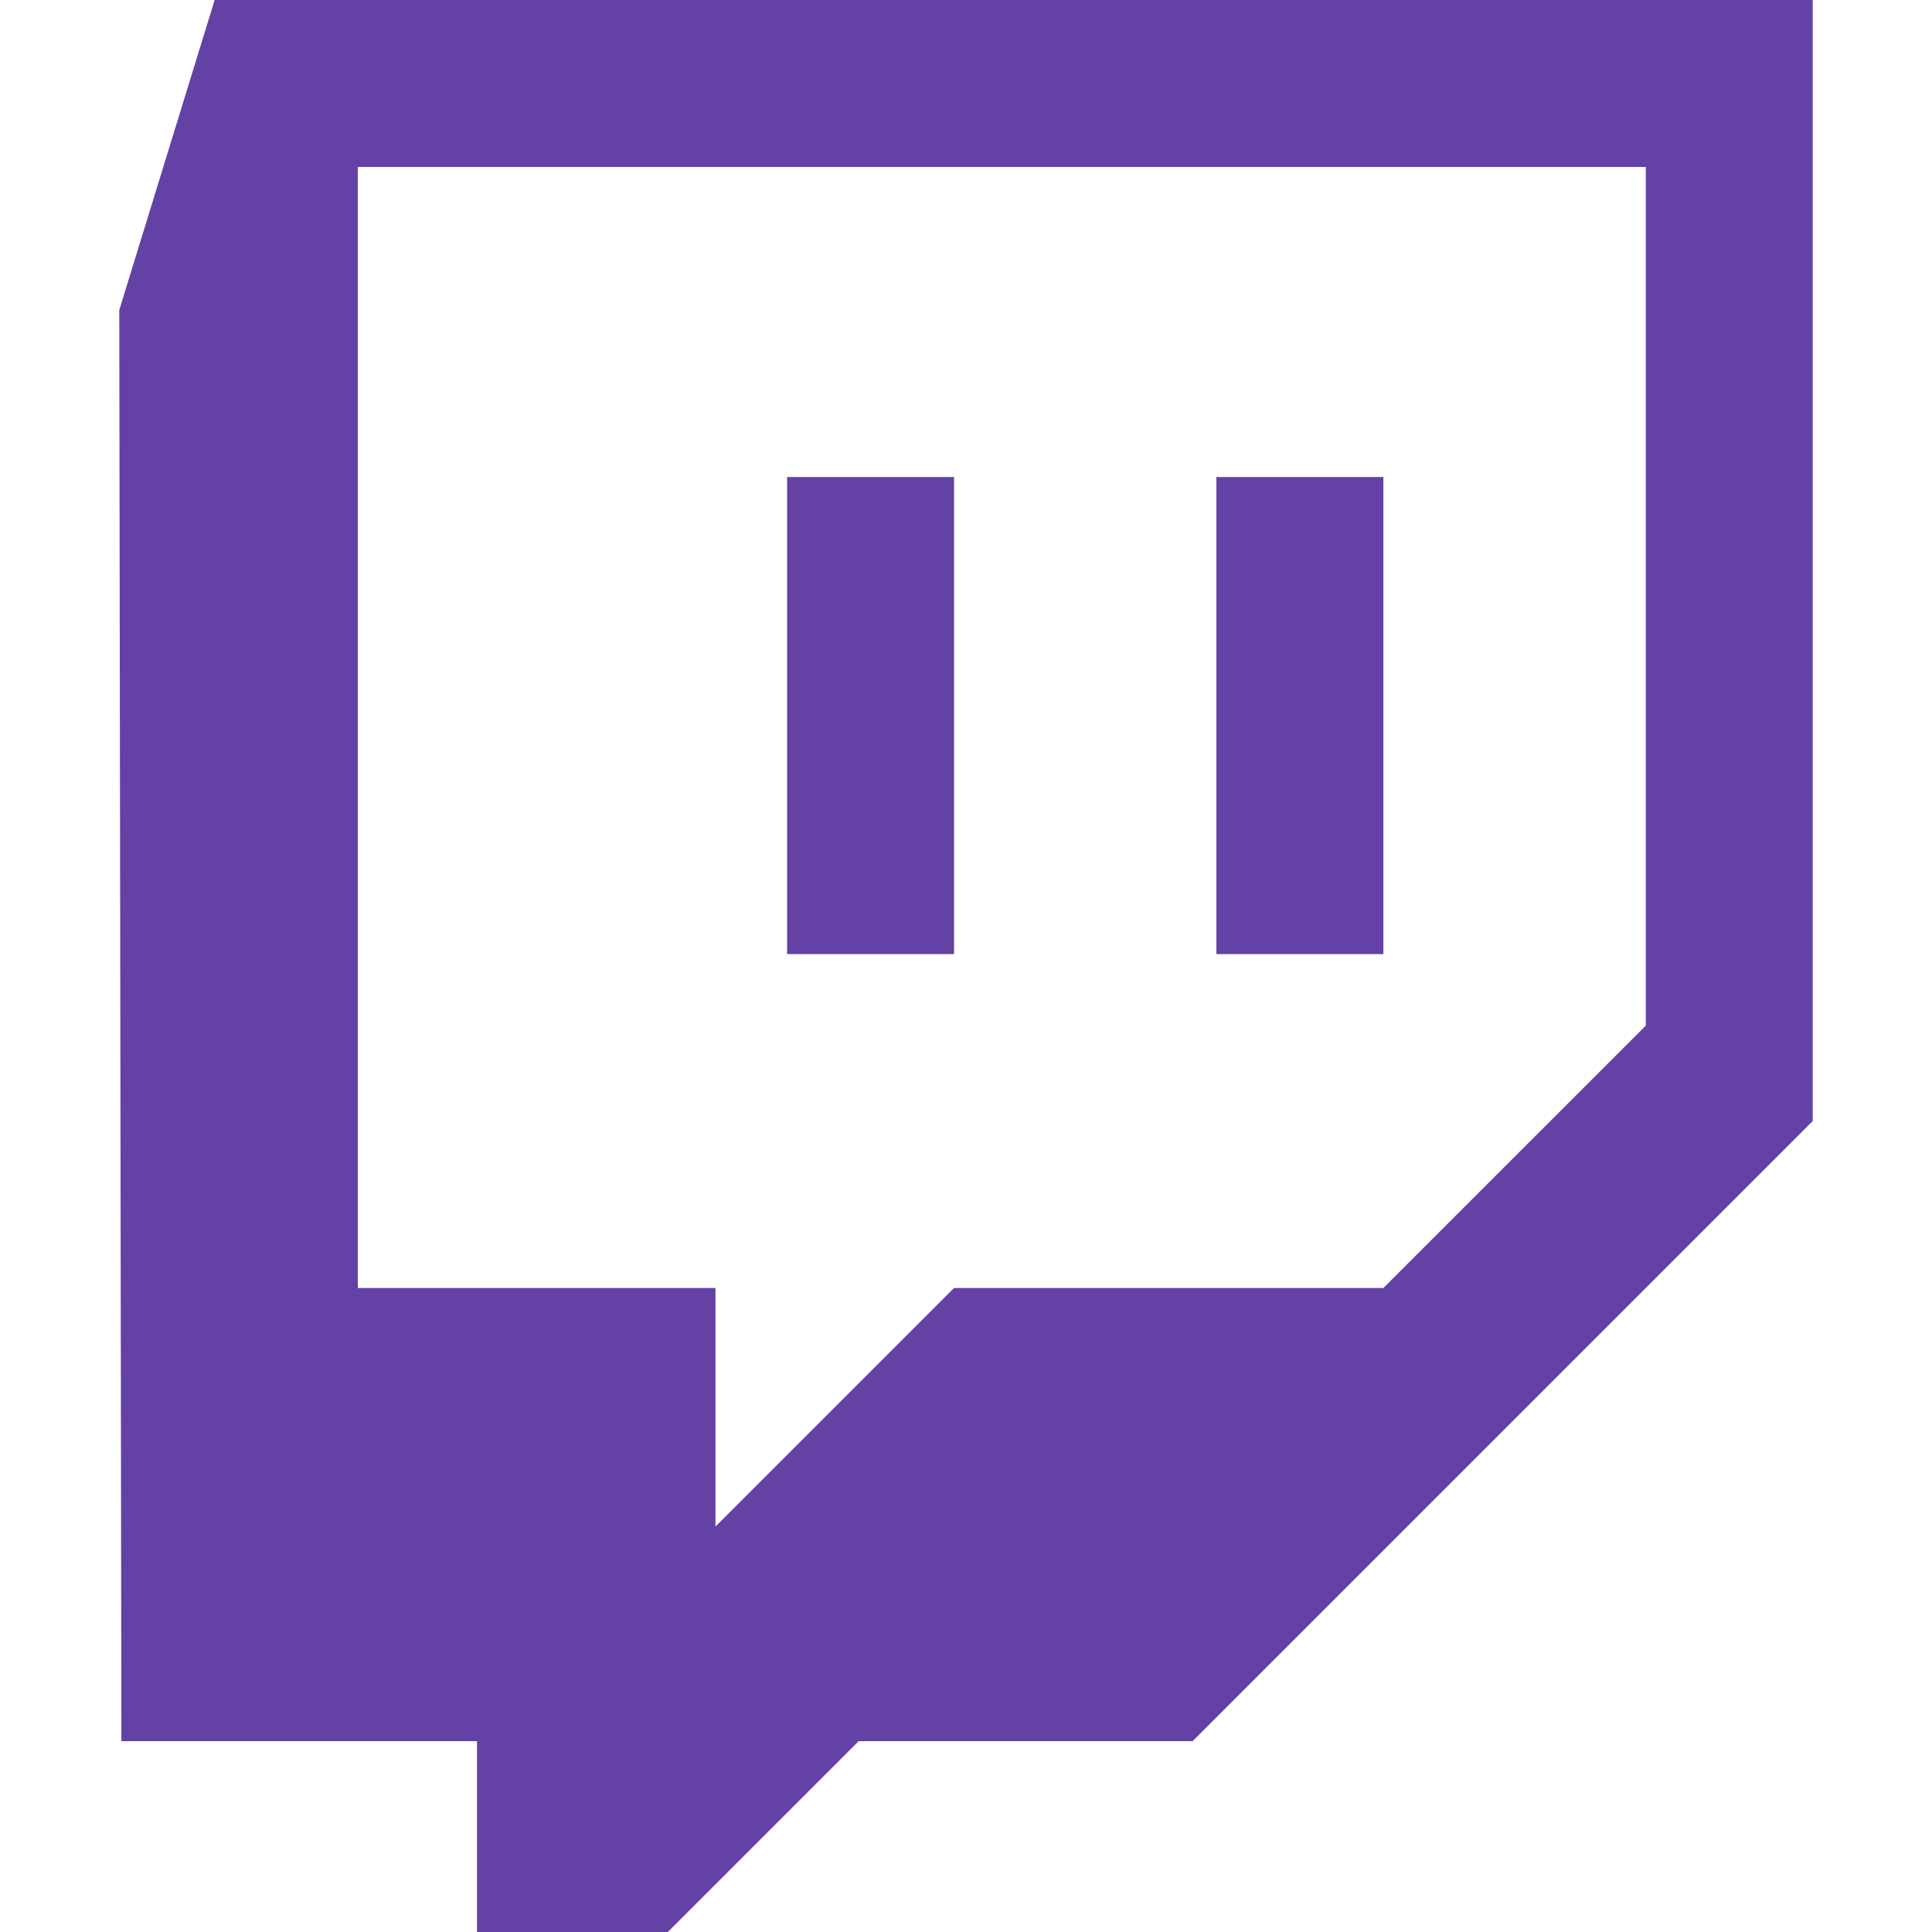
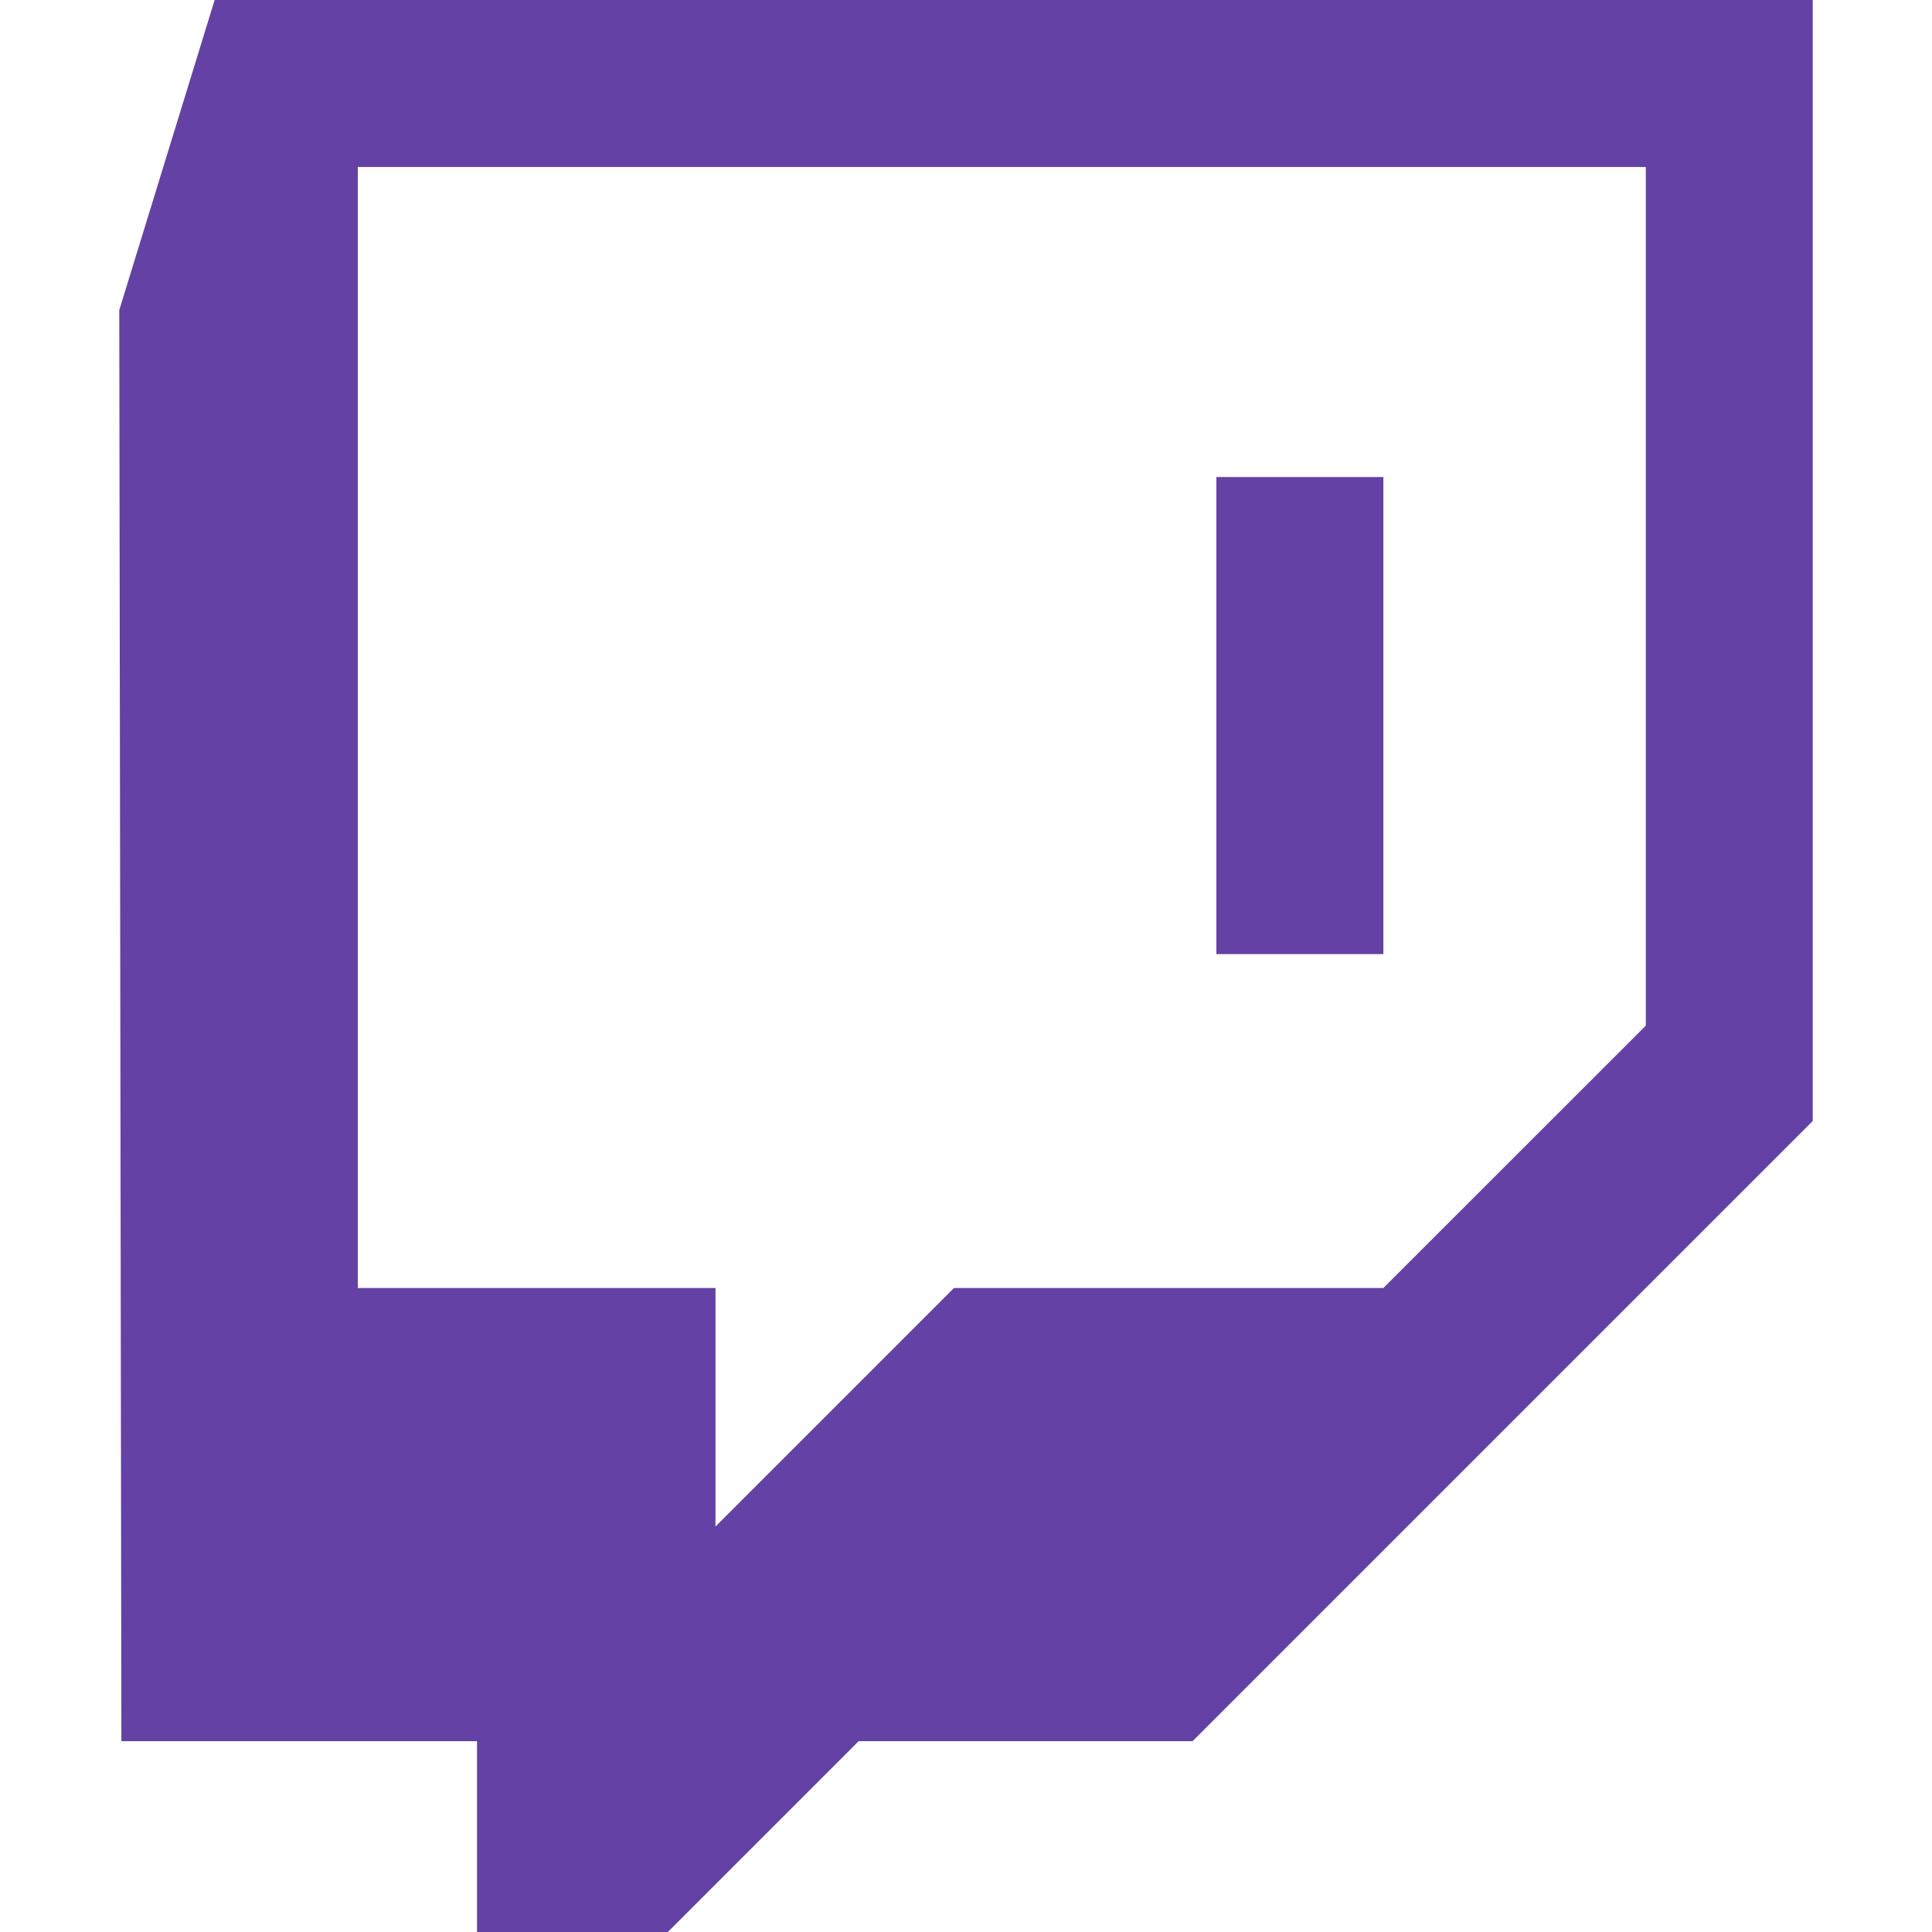
<svg xmlns="http://www.w3.org/2000/svg" version="1.1" id="Layer_1" x="0px" y="0px" viewBox="0 0 30 30" style="enable-background:new 0 0 30 30;" xml:space="preserve">
  <style type="text/css"> .st0{fill-rule:evenodd;clip-rule:evenodd;fill:#6441A4;} </style>
-   <path class="st0" d="M3.333,0L1.852,4.815l0.033,22.222h5.522V30h2.963l2.963-2.963h5.185 l9.63-9.63V0H3.333z M25.556,15.926L21.481,20h-6.667l-3.704,3.704V20H5.556V2.593h20 V15.926z M21.481,14.815h-2.593V7.407h2.593V14.815z M14.815,14.815h-2.593V7.407 h2.593V14.815z" />
+   <path class="st0" d="M3.333,0L1.852,4.815l0.033,22.222h5.522V30h2.963l2.963-2.963h5.185 l9.63-9.63V0H3.333z M25.556,15.926L21.481,20h-6.667l-3.704,3.704V20H5.556V2.593h20 V15.926z M21.481,14.815h-2.593V7.407h2.593V14.815z M14.815,14.815h-2.593V7.407 V14.815z" />
</svg>